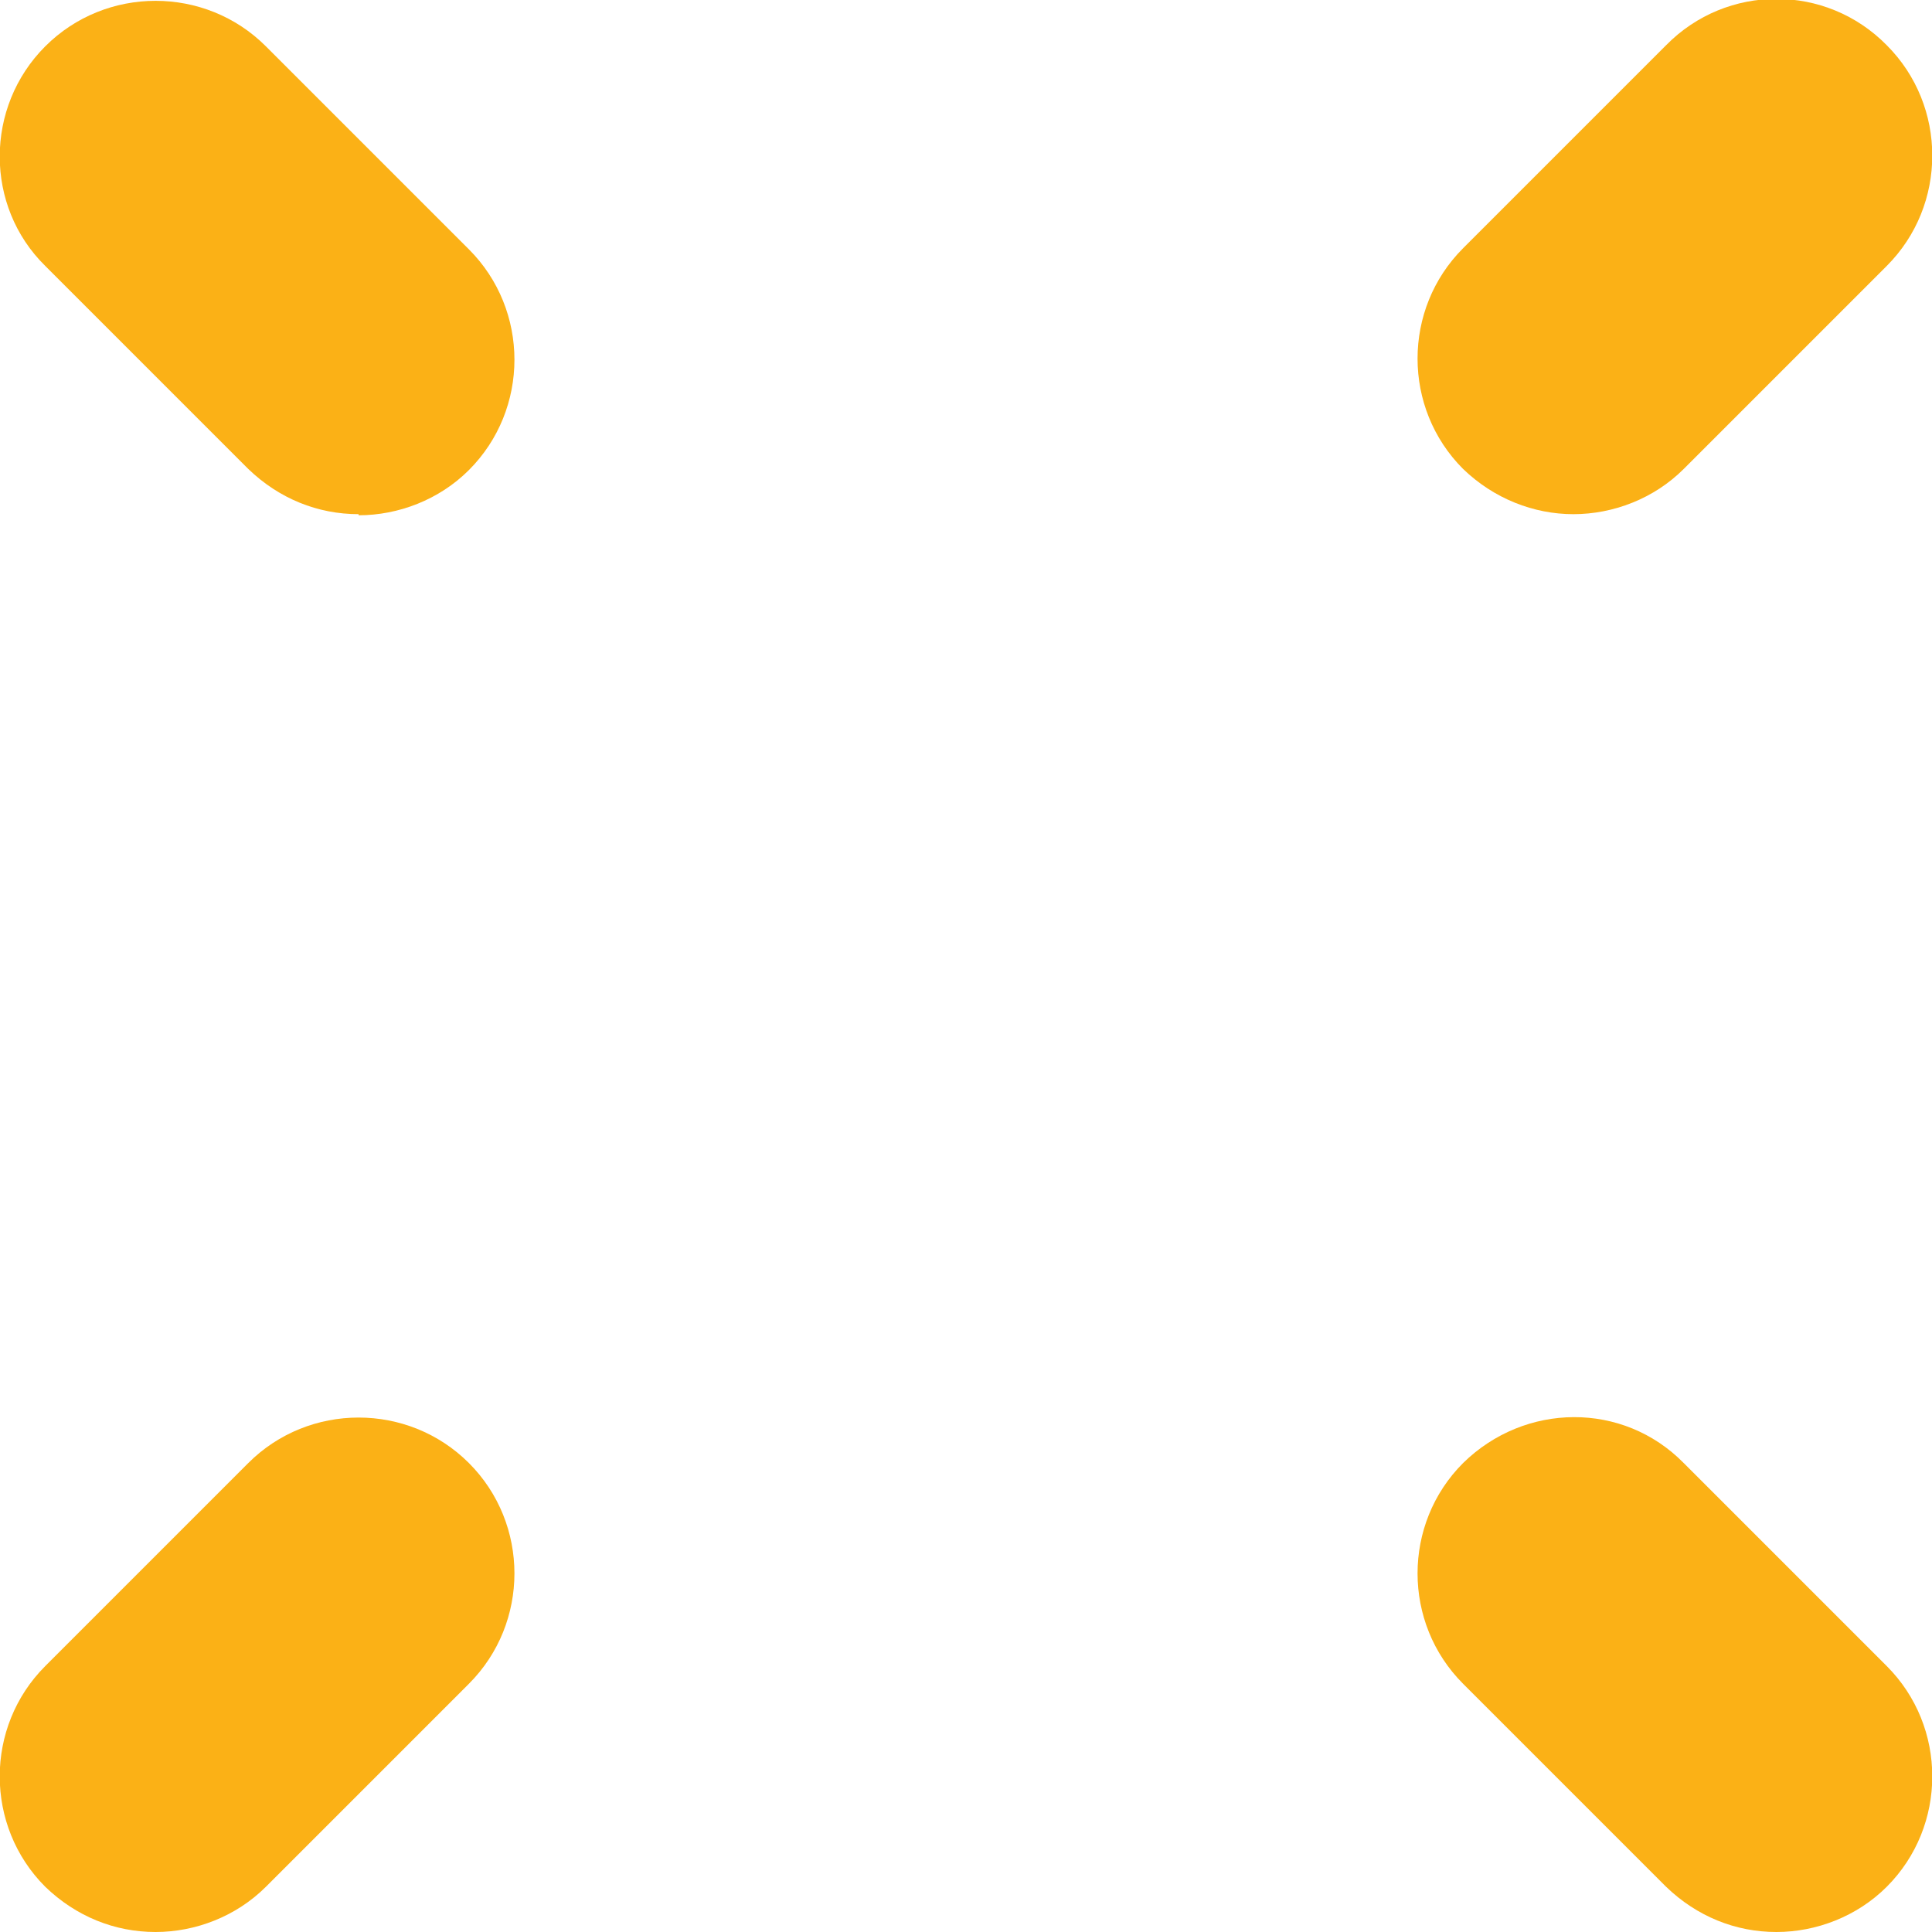
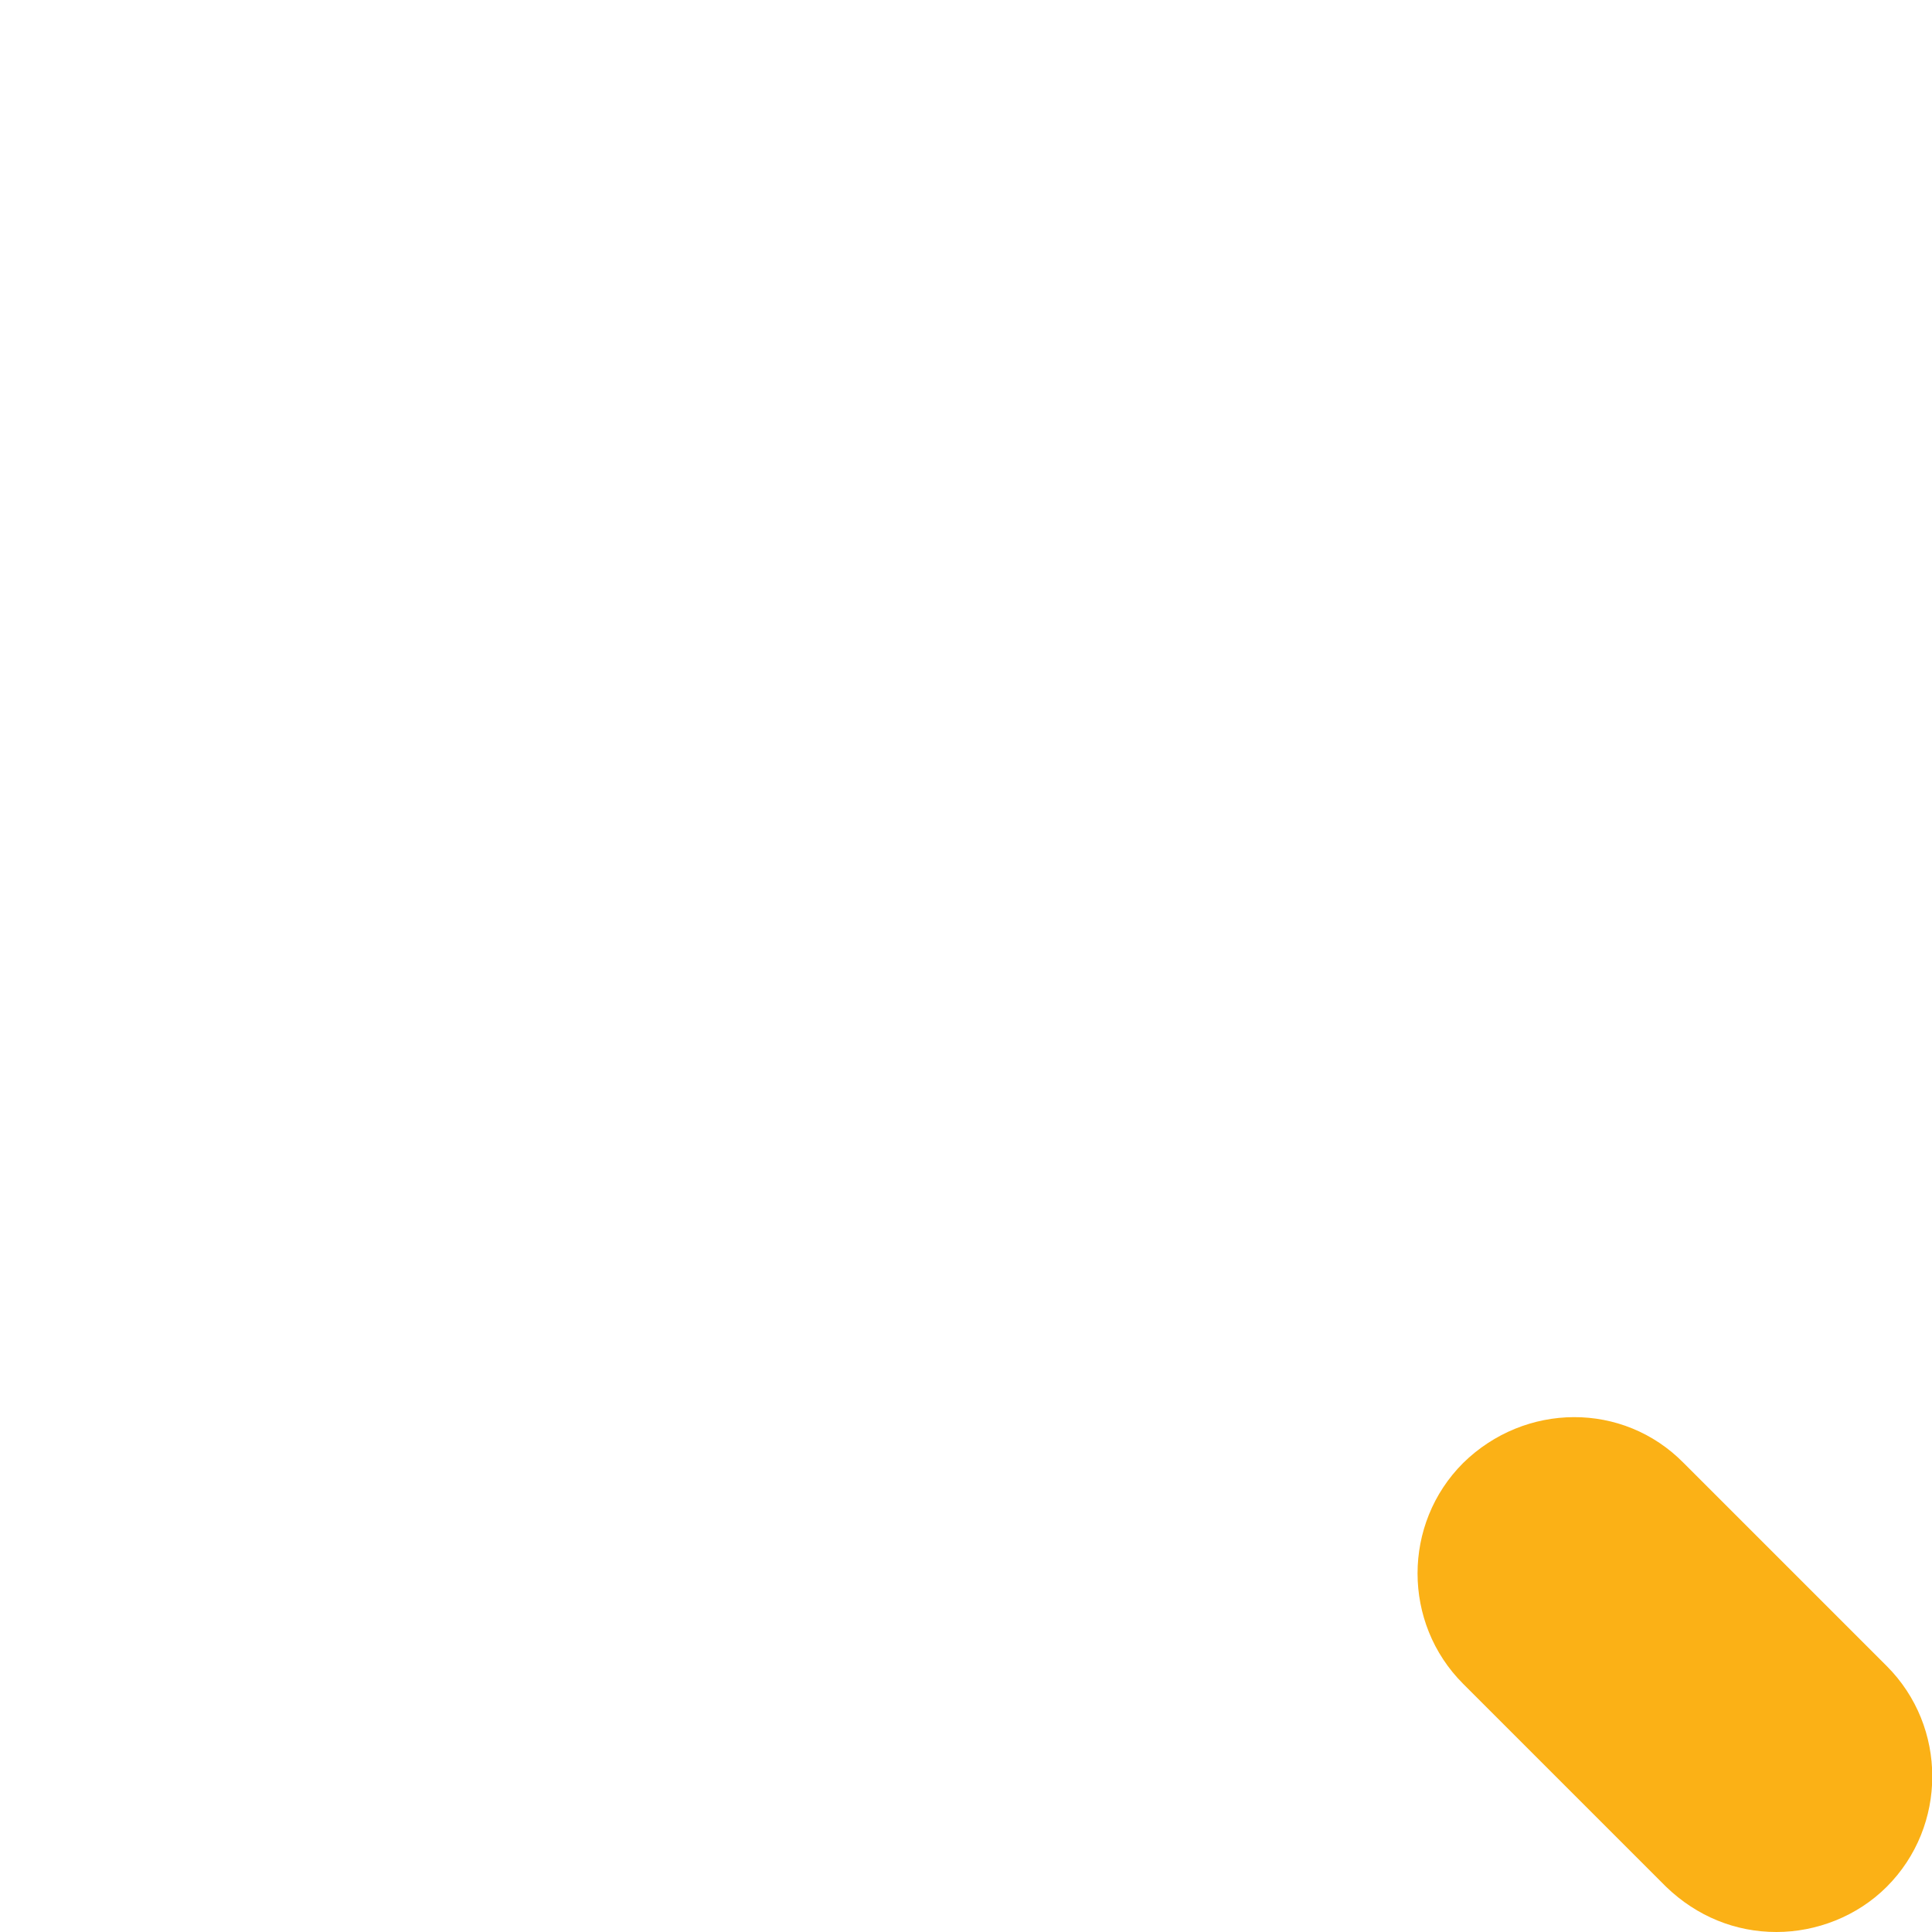
<svg xmlns="http://www.w3.org/2000/svg" id="uuid-ffcbb5d4-9e3a-4281-84f9-d0a6c4ba6631" viewBox="0 0 17.51 17.51">
  <defs>
    <style>.uuid-da44d112-d135-4340-9300-c0d5ea1a83fc{fill:#fbb116;}</style>
  </defs>
-   <path class="uuid-da44d112-d135-4340-9300-c0d5ea1a83fc" d="M14.26,4.66c-.36,0-.72-.14-1-.41-.55-.55-.55-1.45,0-2l1.84-1.84c.55-.56,1.45-.56,2,0,.55.55.55,1.45,0,2l-1.84,1.84c-.27.27-.64.41-1,.41Z" />
-   <path class="uuid-da44d112-d135-4340-9300-c0d5ea1a83fc" d="M1.41,17.51c-.37,0-.72-.14-1-.41-.55-.55-.55-1.45,0-2l1.84-1.84c.55-.55,1.45-.55,2,0s.55,1.45,0,2l-1.84,1.84c-.27.27-.64.41-1,.41Z" />
-   <path class="uuid-da44d112-d135-4340-9300-c0d5ea1a83fc" d="M3.25,4.66c-.37,0-.72-.14-1-.41L.41,2.41C-.14,1.87-.14.97.41.42S1.86-.13,2.41.42l1.84,1.84c.55.55.55,1.45,0,2-.27.27-.64.41-1,.41Z" />
  <path class="uuid-da44d112-d135-4340-9300-c0d5ea1a83fc" d="M16.1,17.51c-.37,0-.72-.14-1-.41l-1.84-1.84c-.55-.55-.55-1.45,0-2,.56-.55,1.45-.56,2,0l1.84,1.84c.55.55.55,1.45,0,2-.27.27-.64.41-1,.41Z" />
</svg>